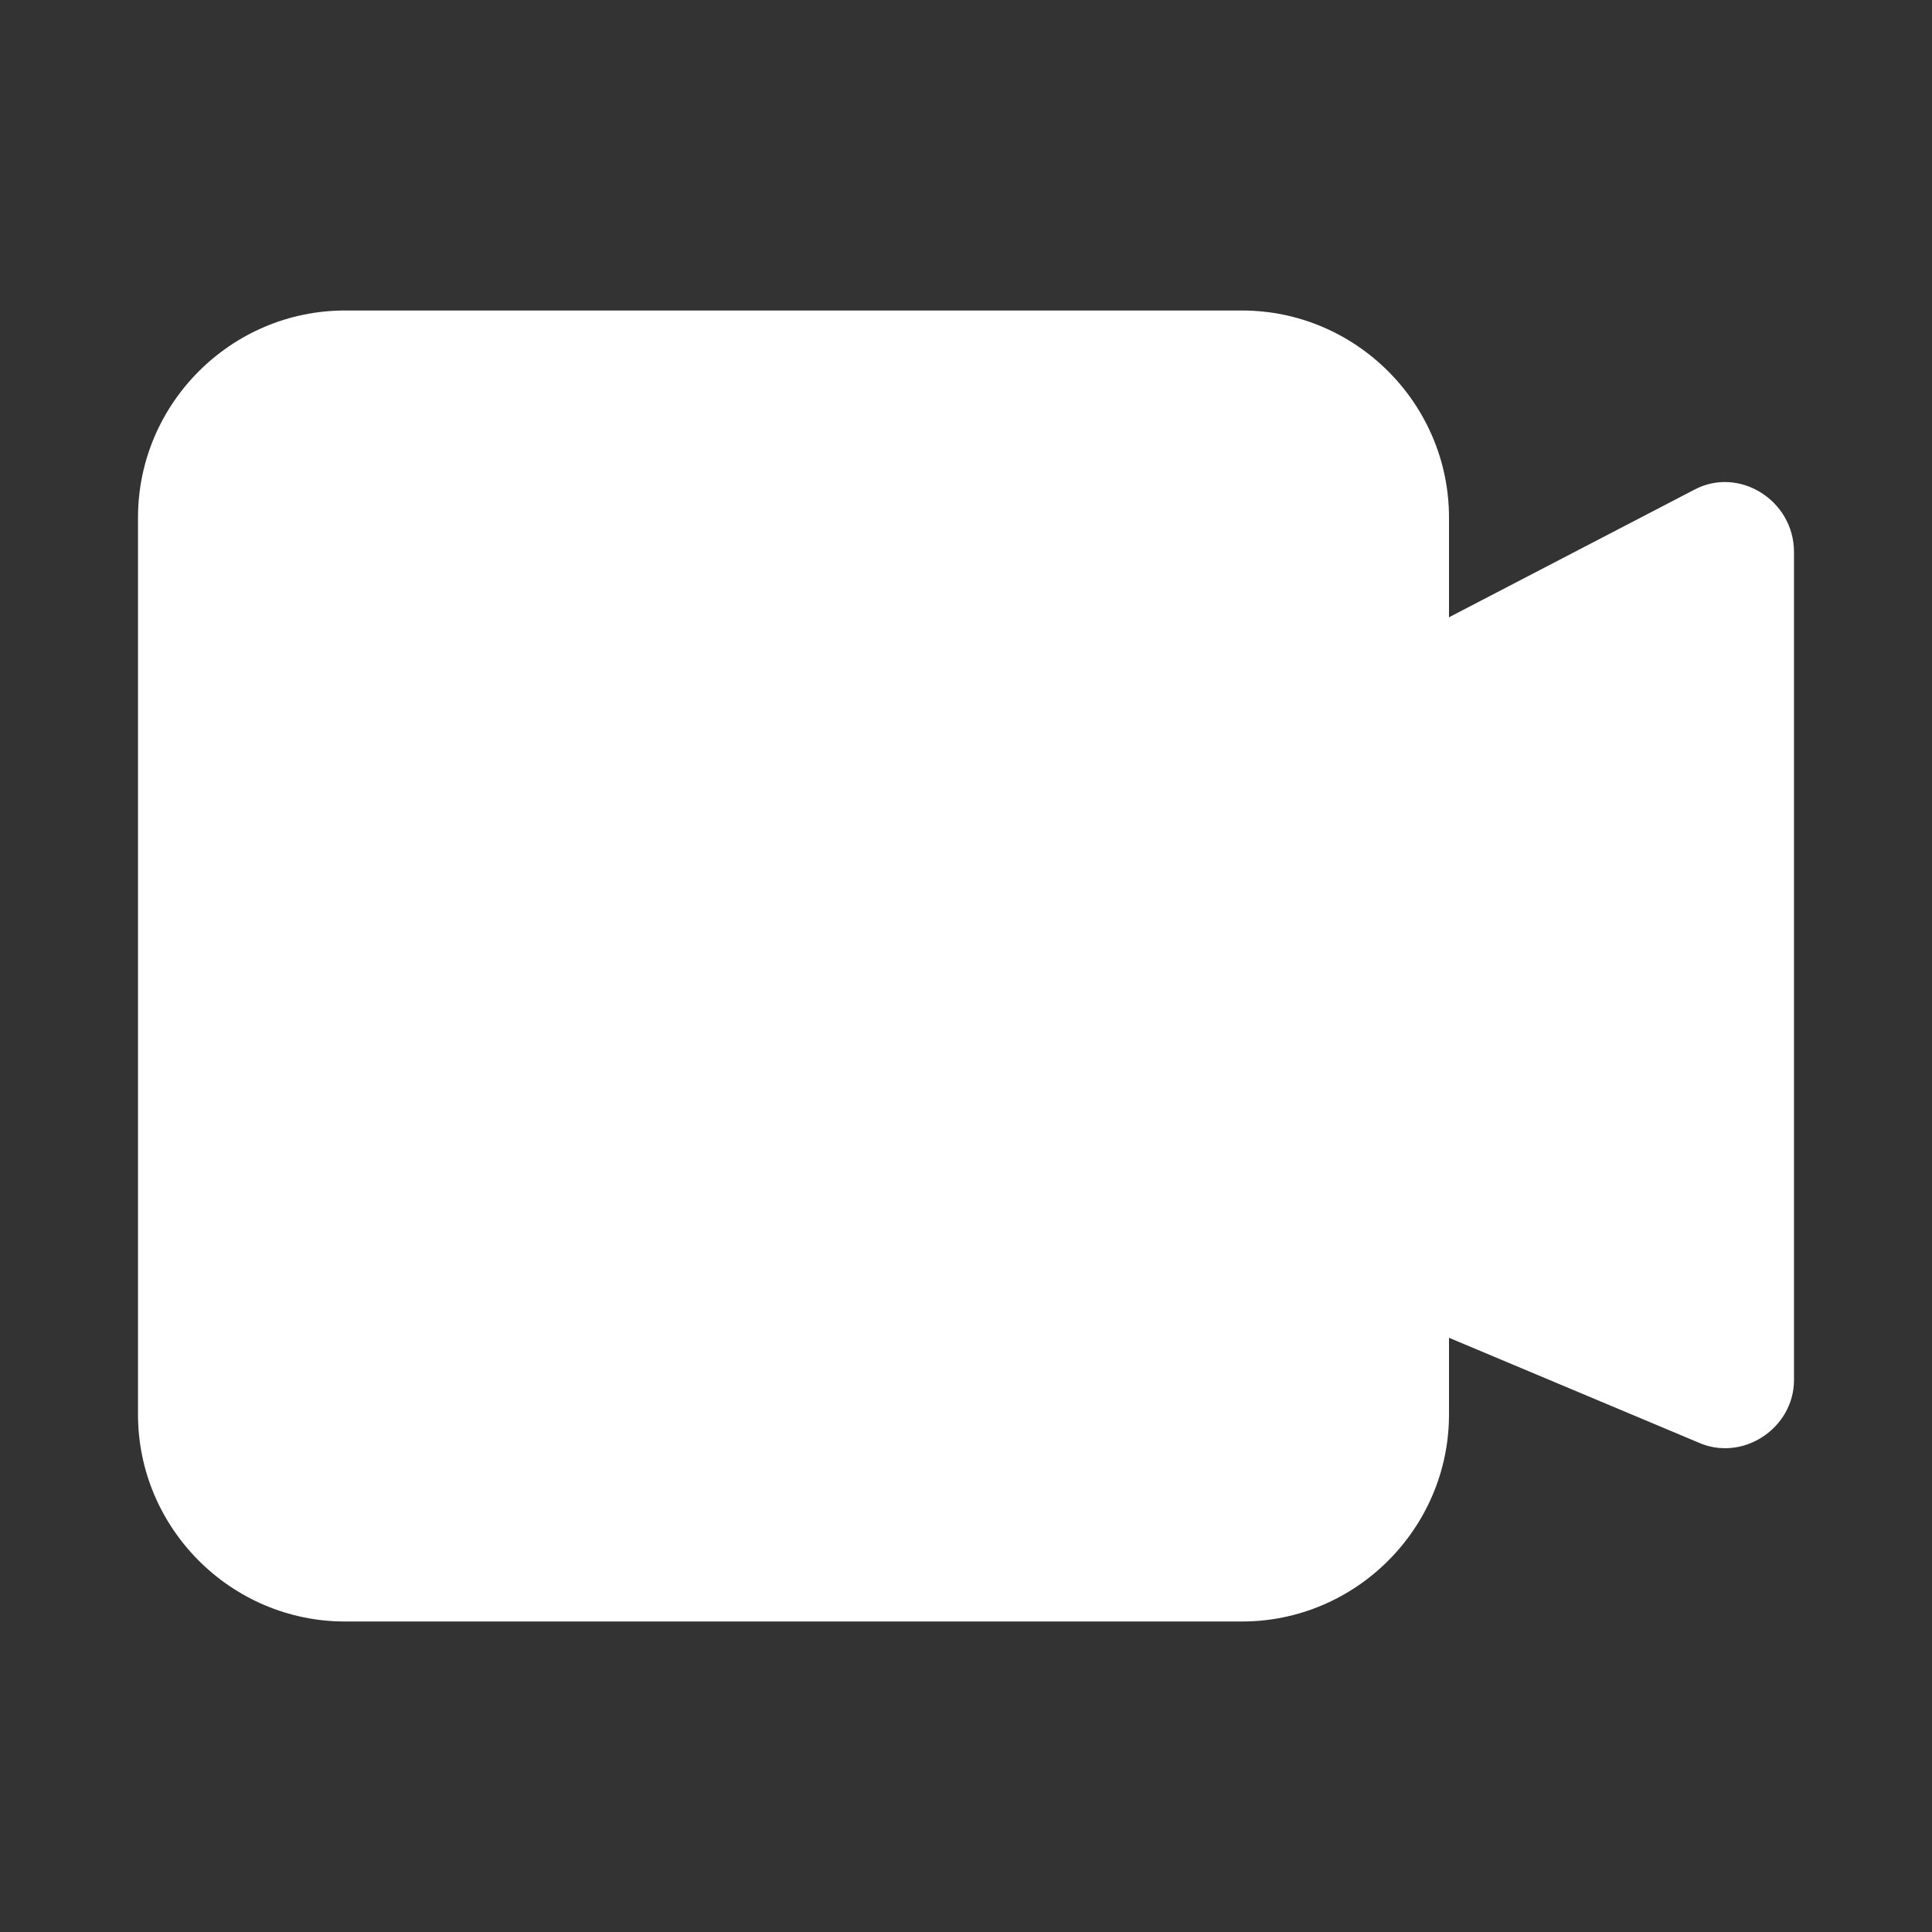
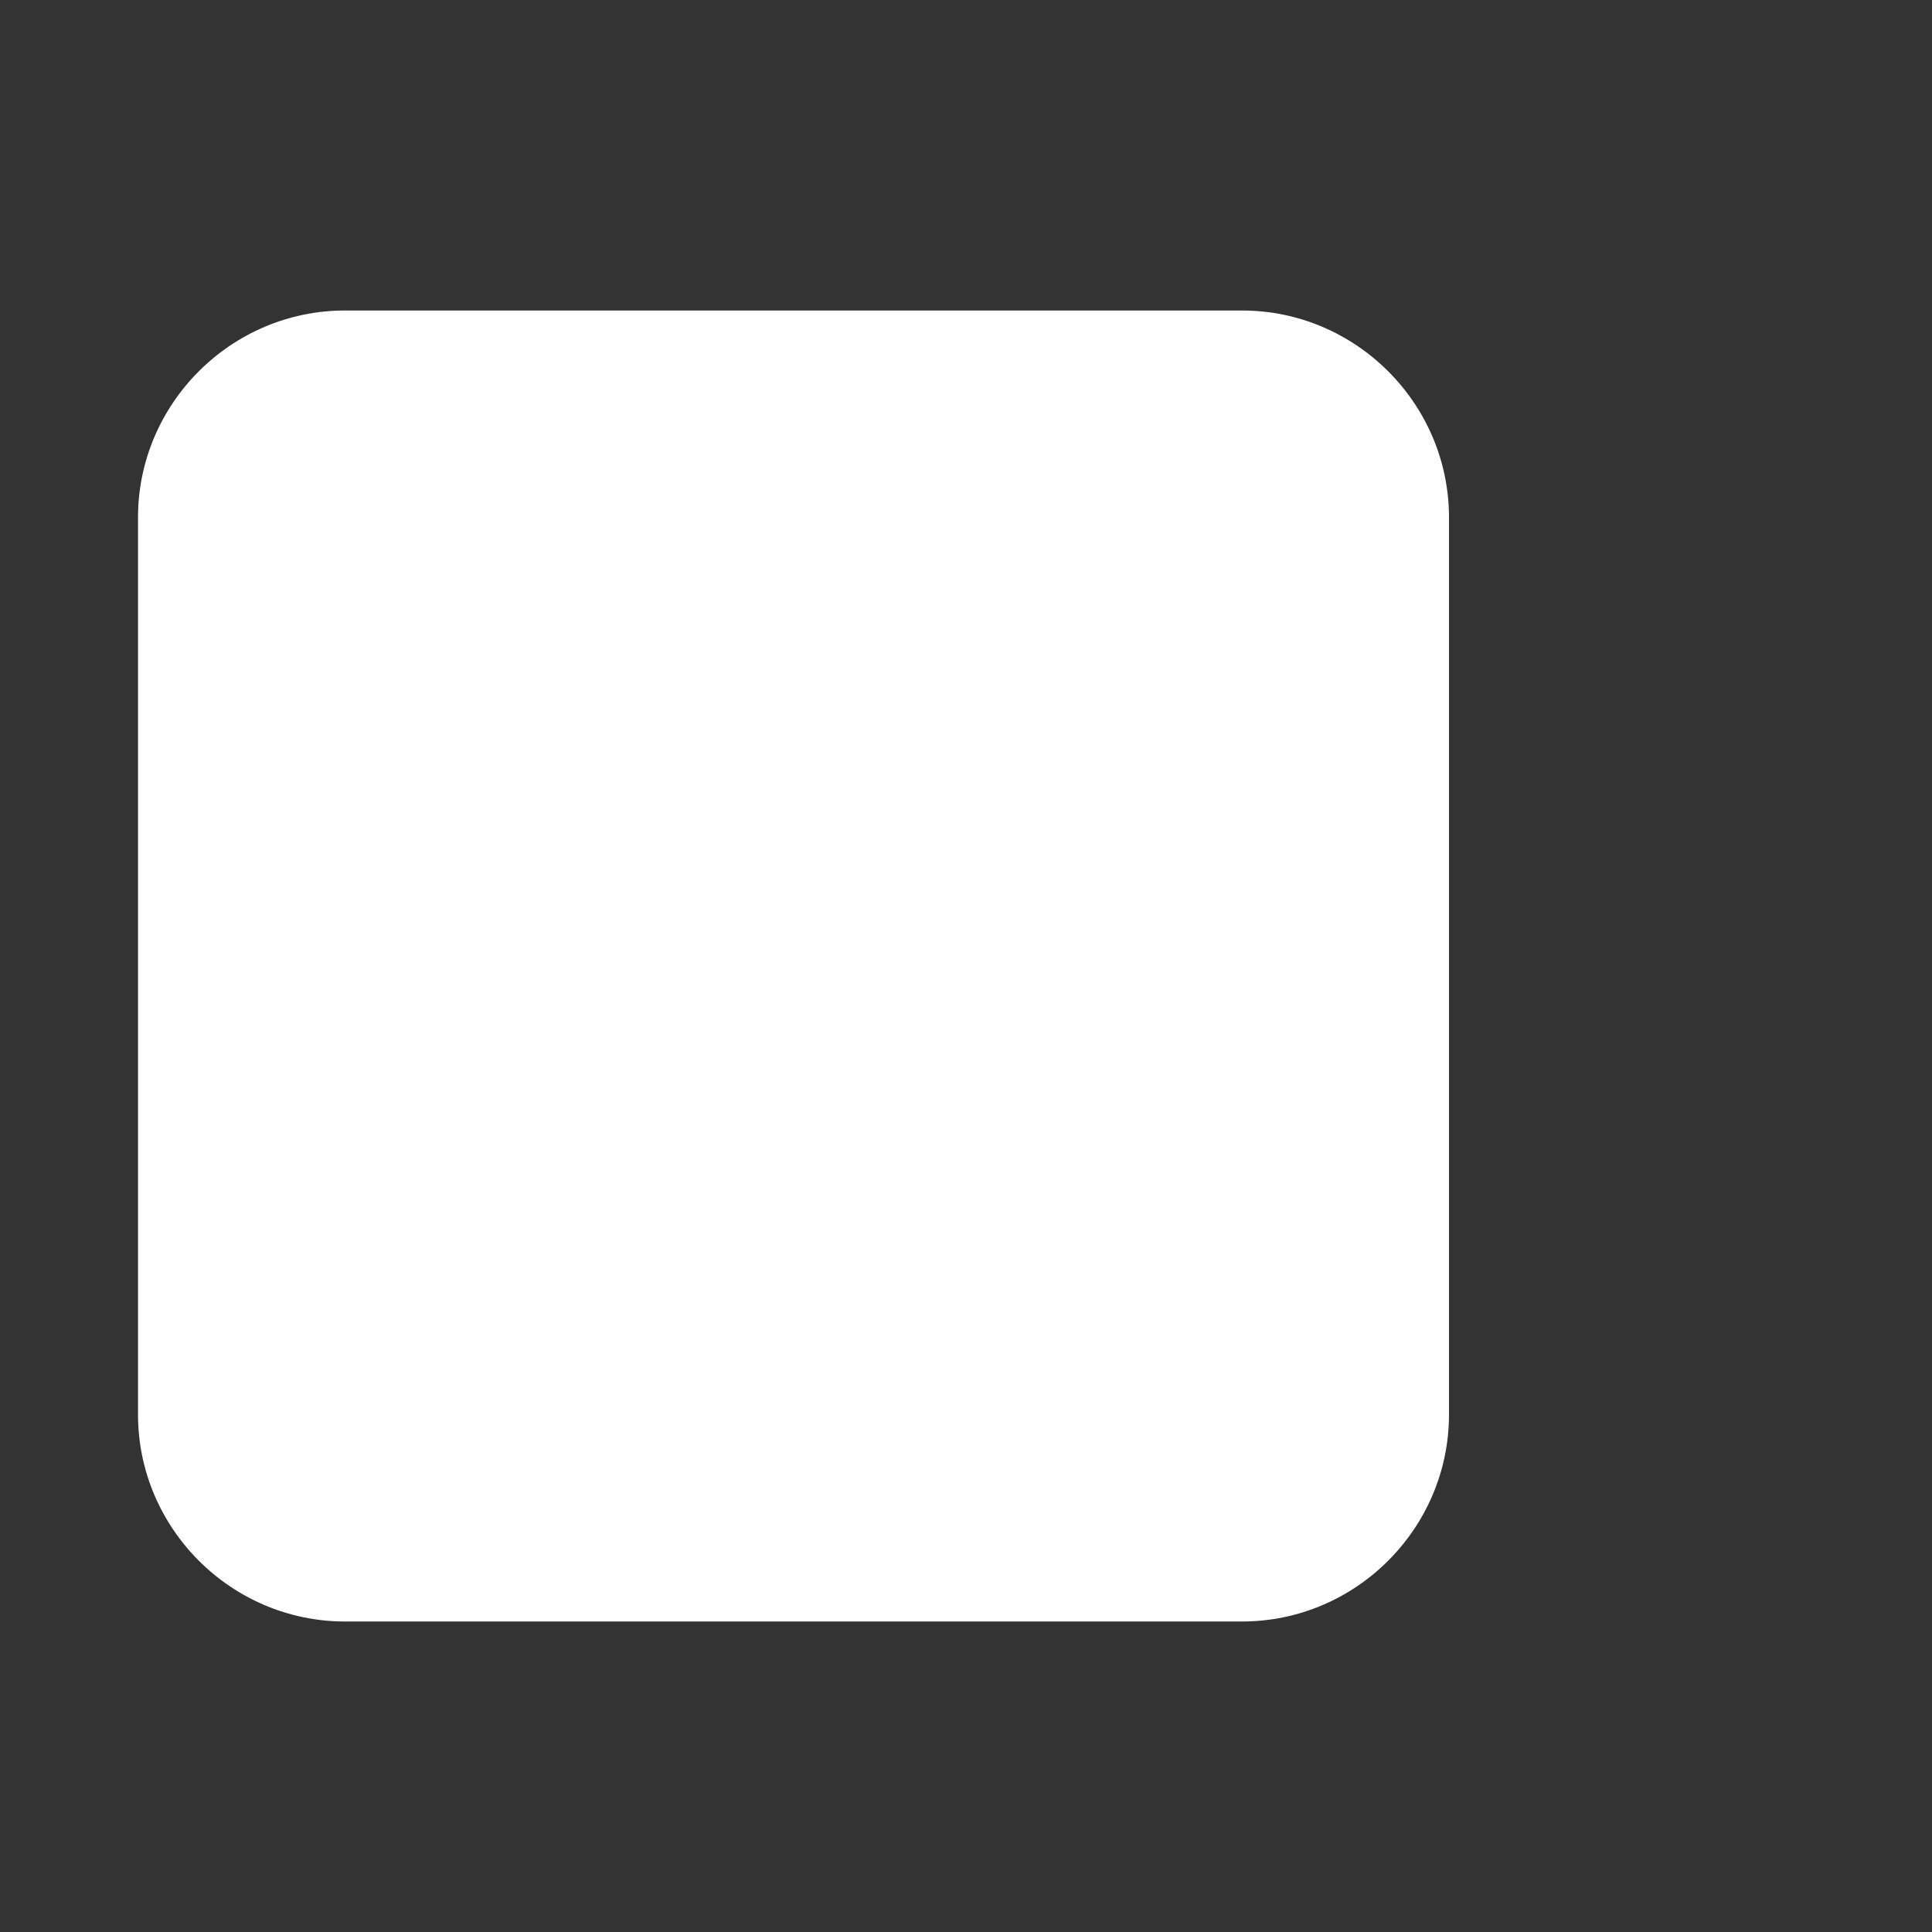
<svg xmlns="http://www.w3.org/2000/svg" width="56" height="56" viewBox="0 0 56 56" fill="#ffffff">
  <rect x="0" y="0" width="56" height="56" fill="#333333" stroke="none" />
  <style>@media(forced-colors:active){@media(prefers-color-scheme:dark){[fill]:not([fill="none"]){fill:#fff!important}}@media(prefers-color-scheme:light){[fill]:not([fill="none"]){fill:#000!important}}}</style>
-   <path d="M49.2,41.8l-10-4.2c-.7-.3-1.2-1-1.2-1.8v-14.6c0-.7.4-1.4,1.1-1.8l10-5.2c1.3-.7,2.9.3,2.9,1.8v24c0,1.4-1.5,2.4-2.8,1.8" />
  <path d="M36,9H10c-3.3,0-6,2.7-6,6v26c0,3.3,2.7,6,6,6h26c3.3,0,6-2.7,6-6V15c0-3.3-2.7-6-6-6" />
</svg>